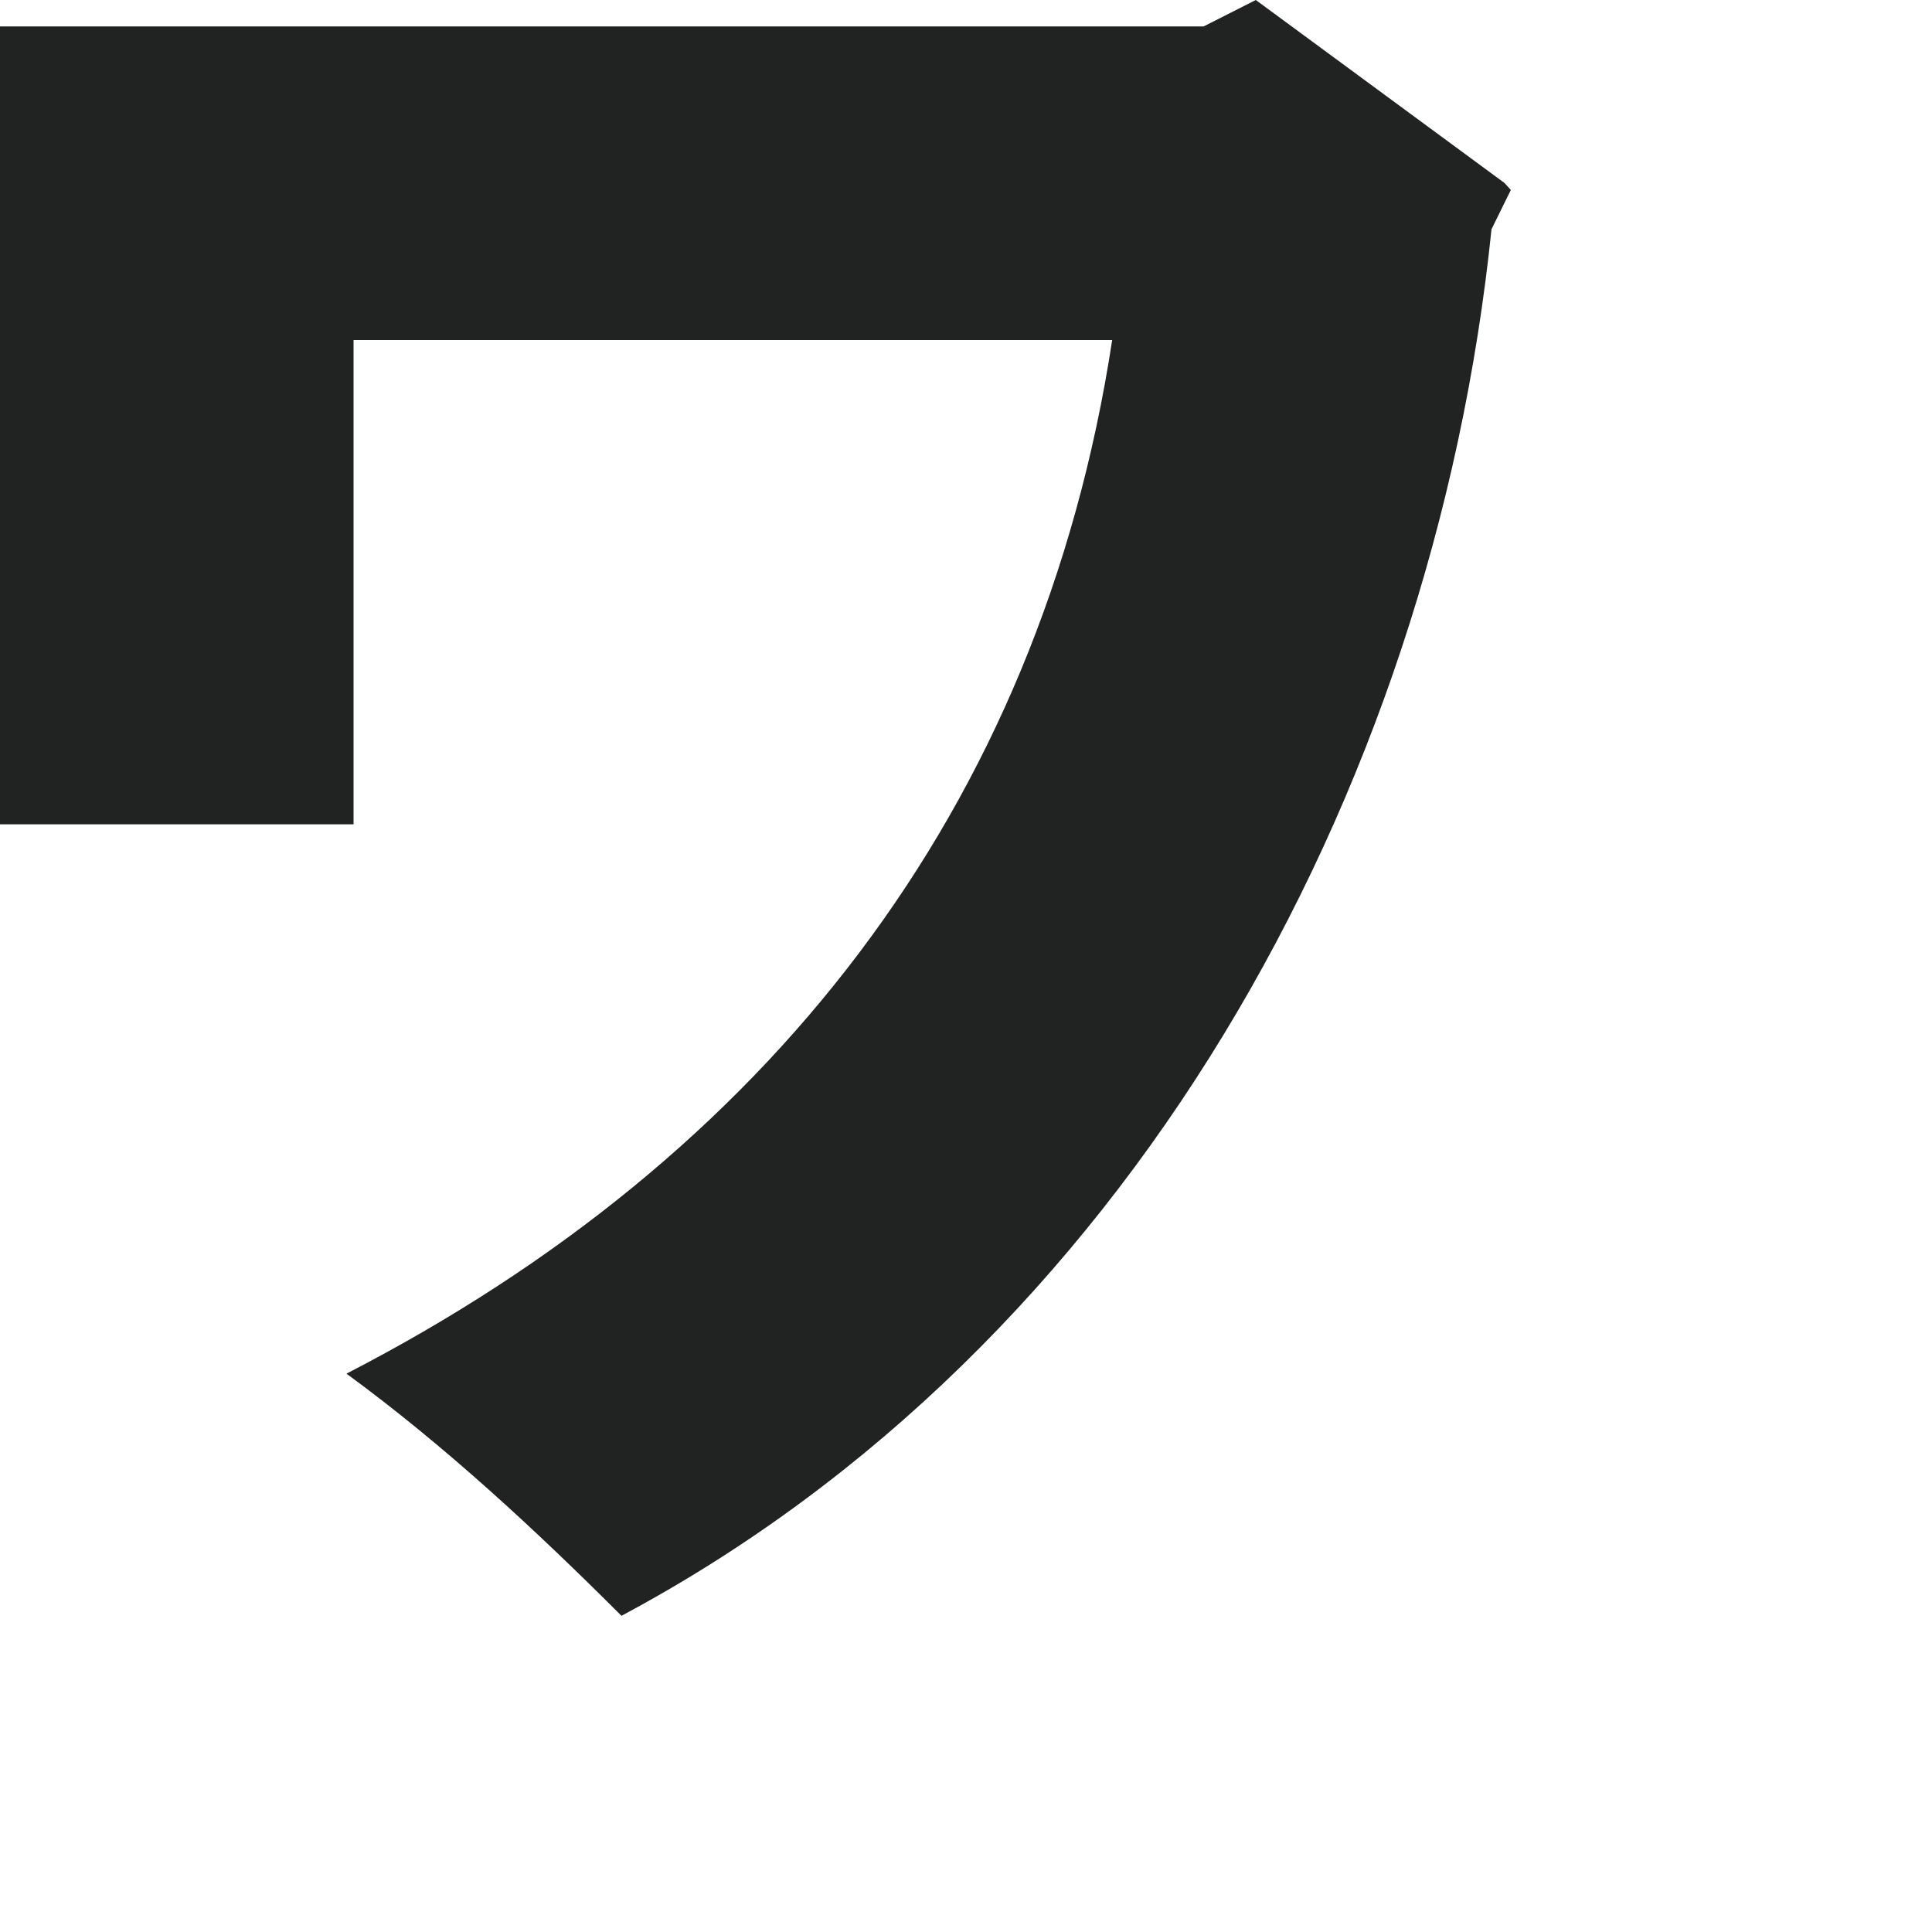
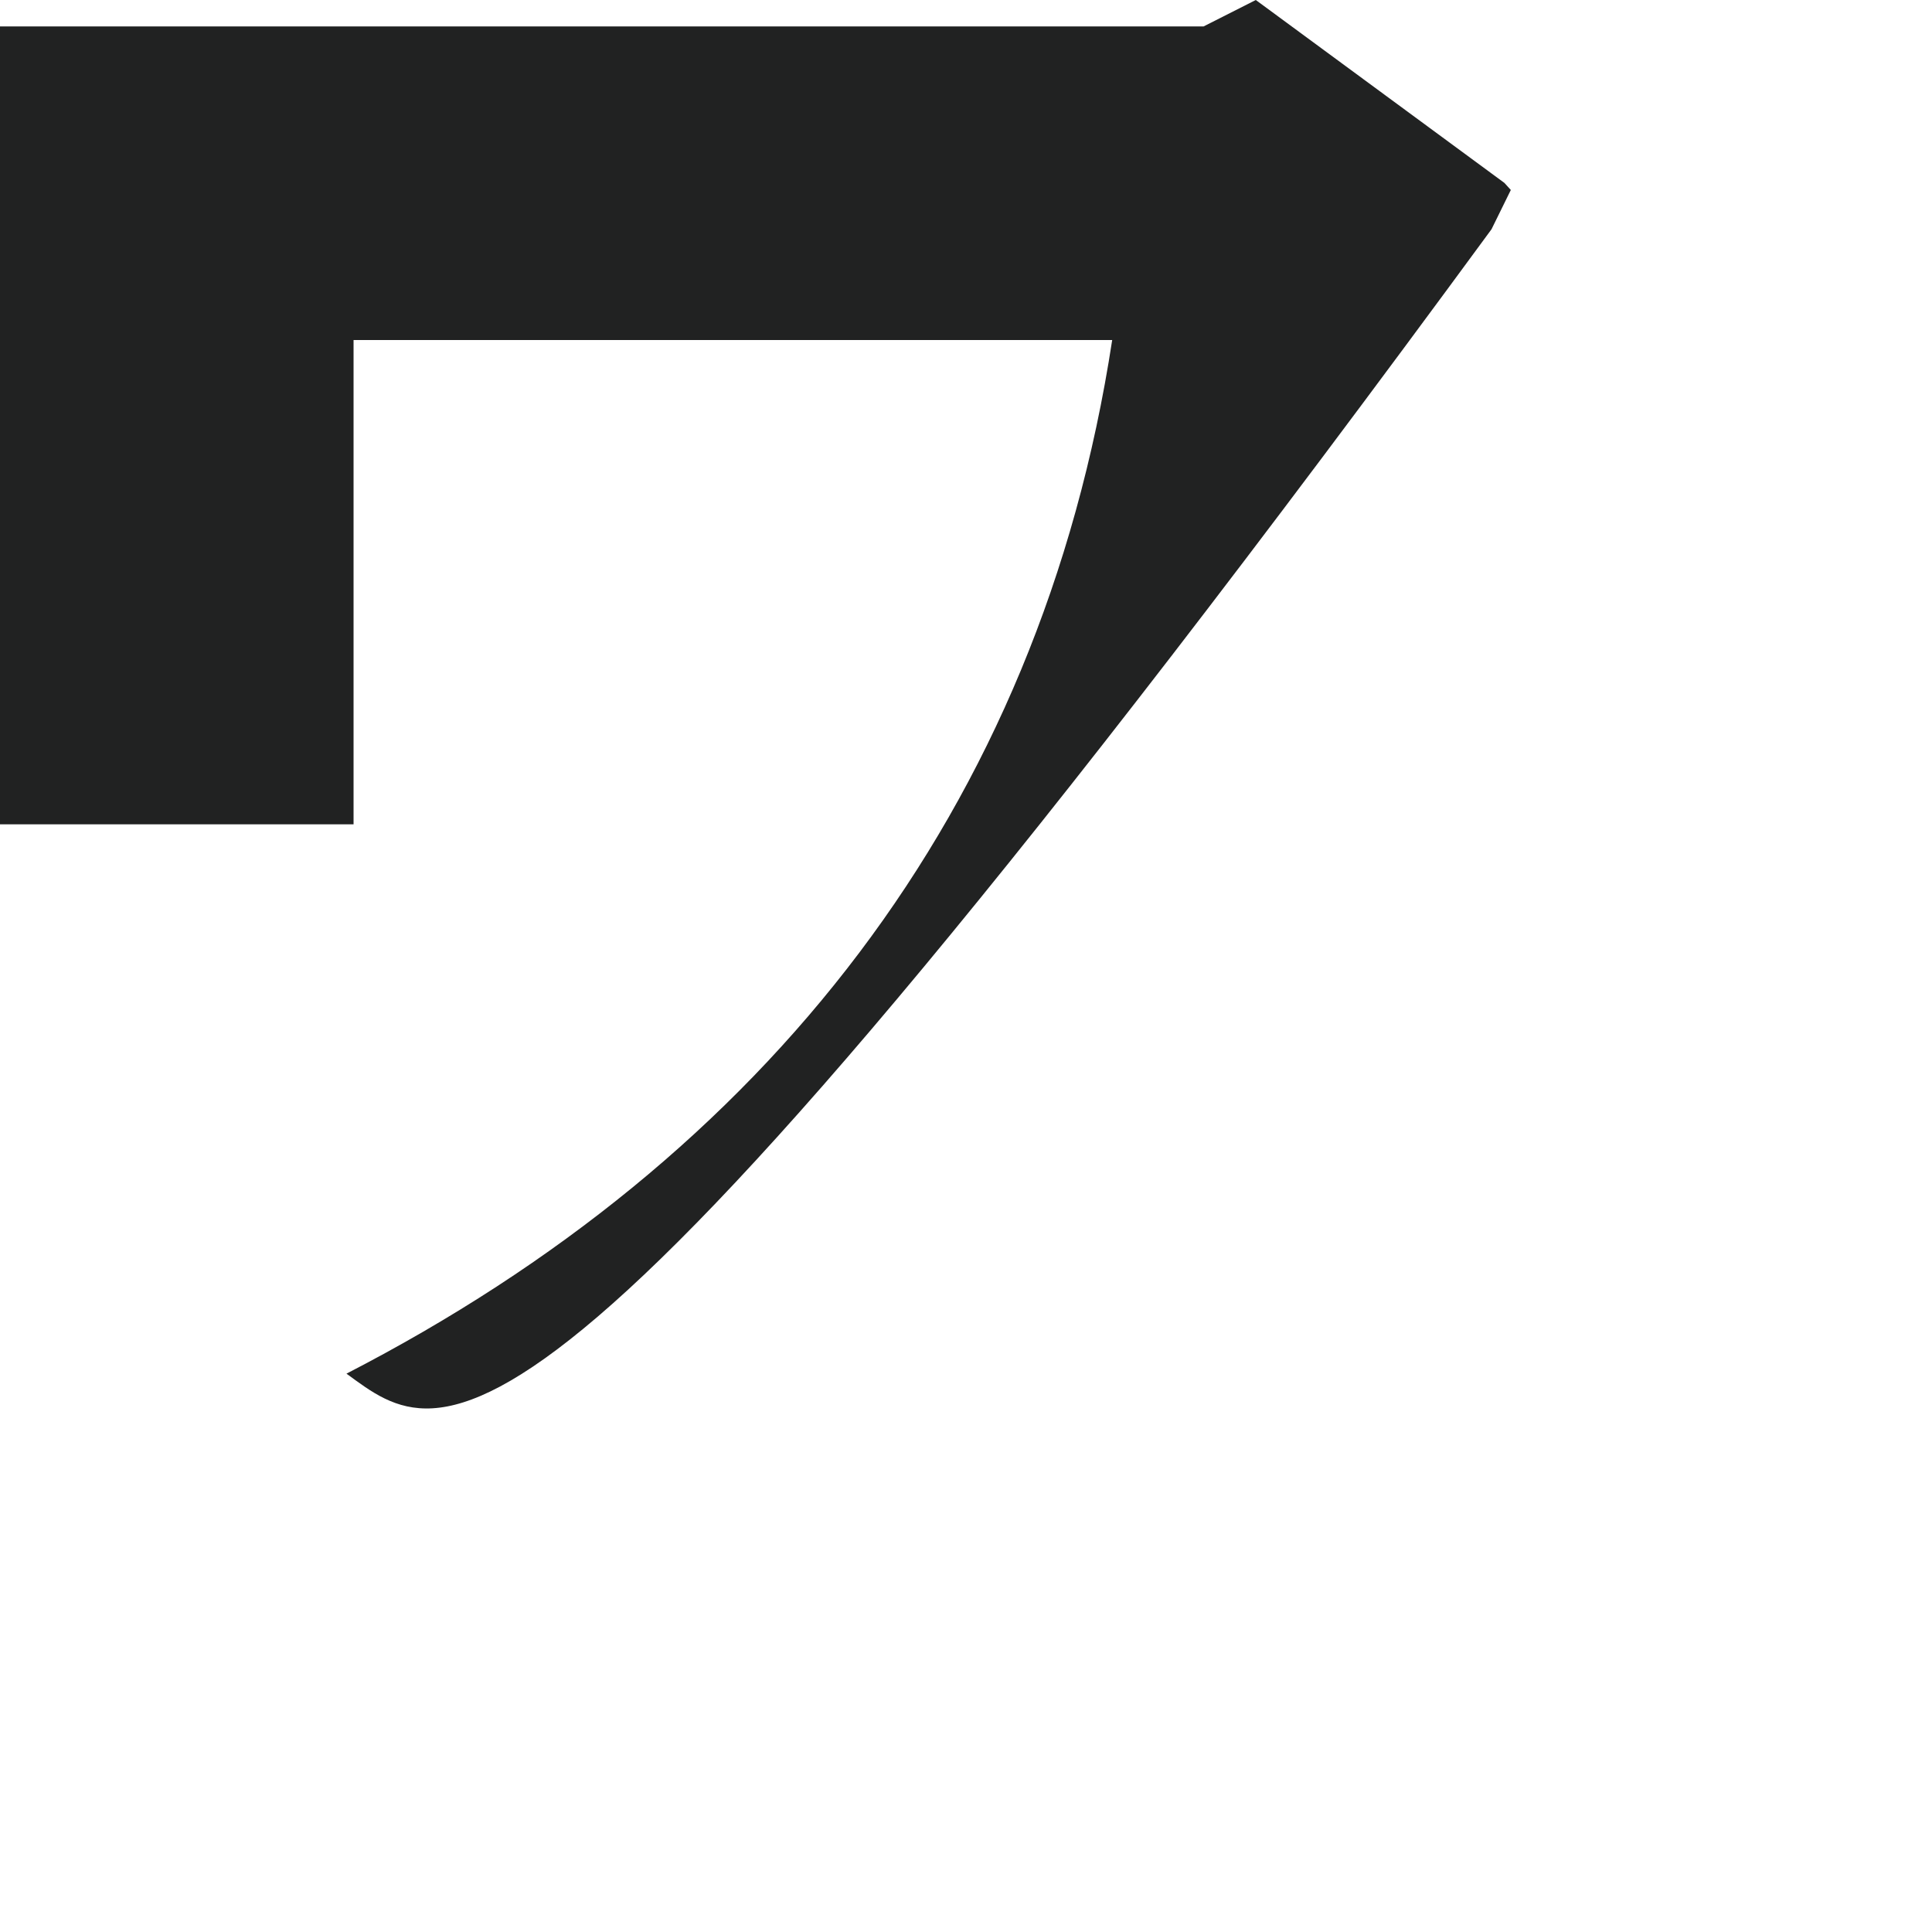
<svg xmlns="http://www.w3.org/2000/svg" fill="none" height="100%" overflow="visible" preserveAspectRatio="none" style="display: block;" viewBox="0 0 3 3" width="100%">
-   <path d="M2.346 0.295L2.316 0.356C2.225 1.239 1.747 2.092 0.965 2.509C0.833 2.377 0.691 2.245 0.538 2.133C1.188 1.798 1.615 1.26 1.727 0.528H0.549V1.178C0.549 1.178 0.549 1.239 0.549 1.28H0C0 1.28 0 1.219 0 1.178V0.041H1.869L1.95 0L2.336 0.284L2.346 0.295Z" fill="#212222" id="Vector" />
+   <path d="M2.346 0.295L2.316 0.356C0.833 2.377 0.691 2.245 0.538 2.133C1.188 1.798 1.615 1.26 1.727 0.528H0.549V1.178C0.549 1.178 0.549 1.239 0.549 1.28H0C0 1.28 0 1.219 0 1.178V0.041H1.869L1.95 0L2.336 0.284L2.346 0.295Z" fill="#212222" id="Vector" />
</svg>